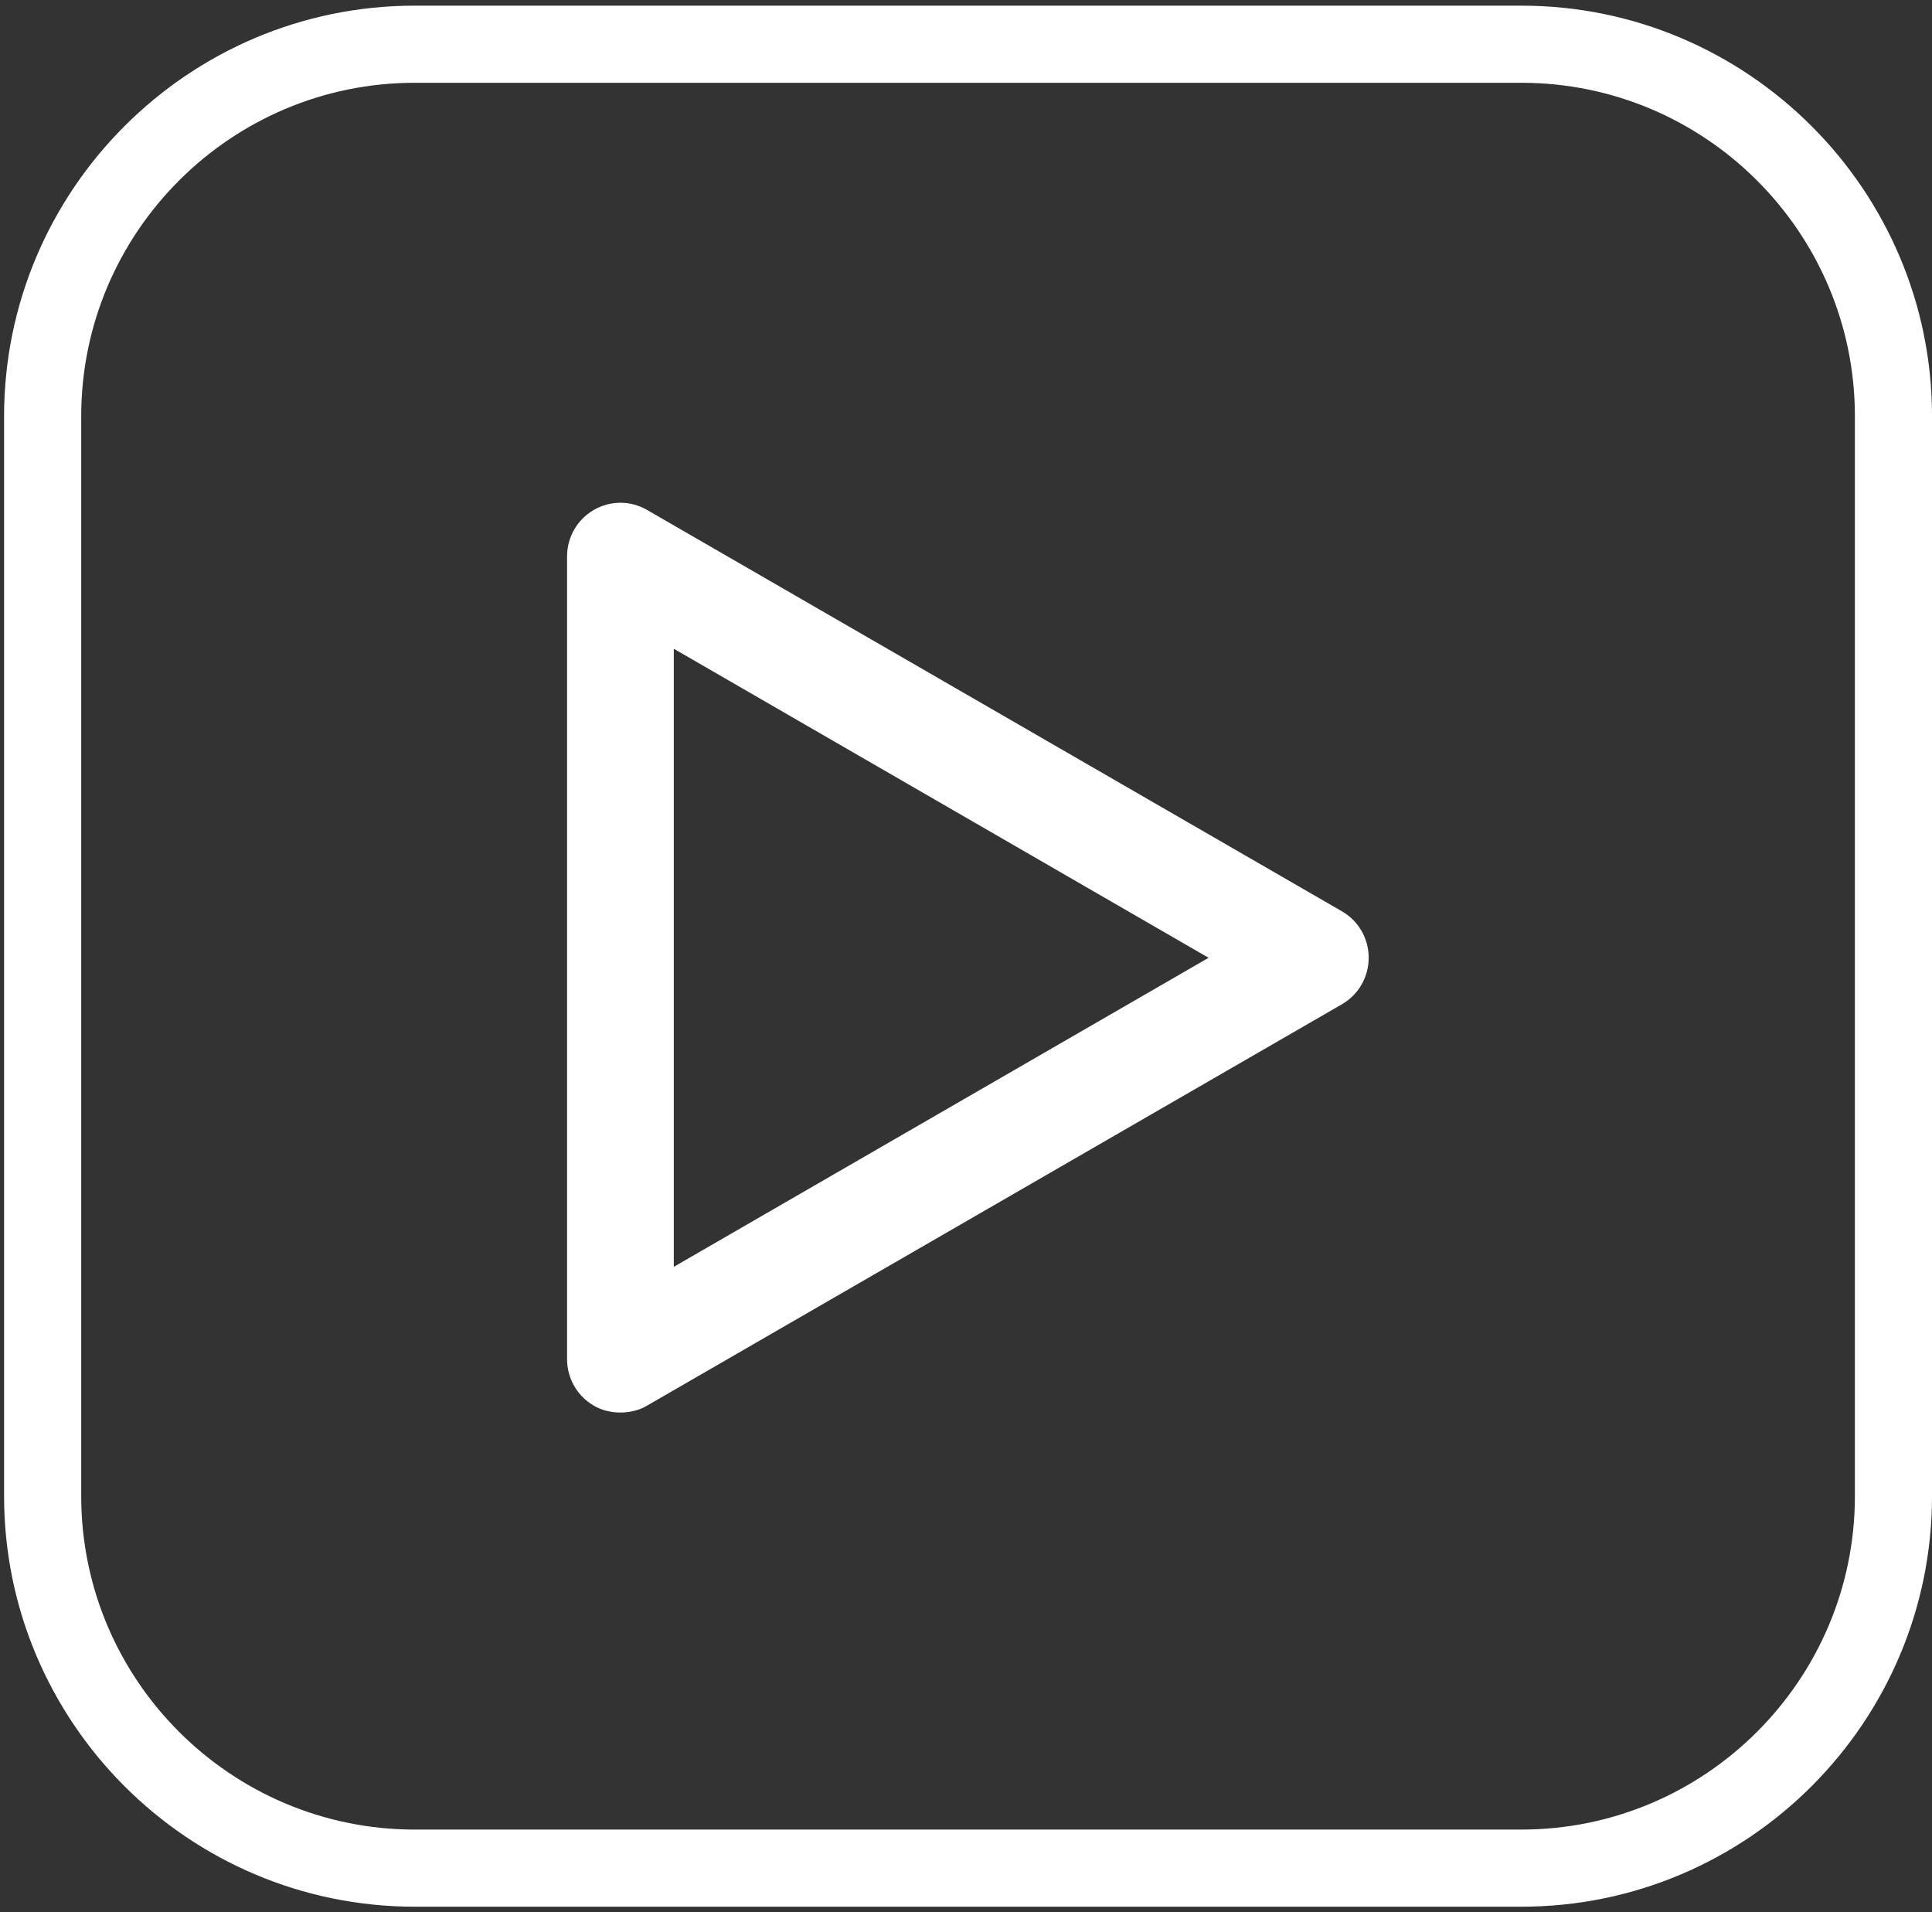
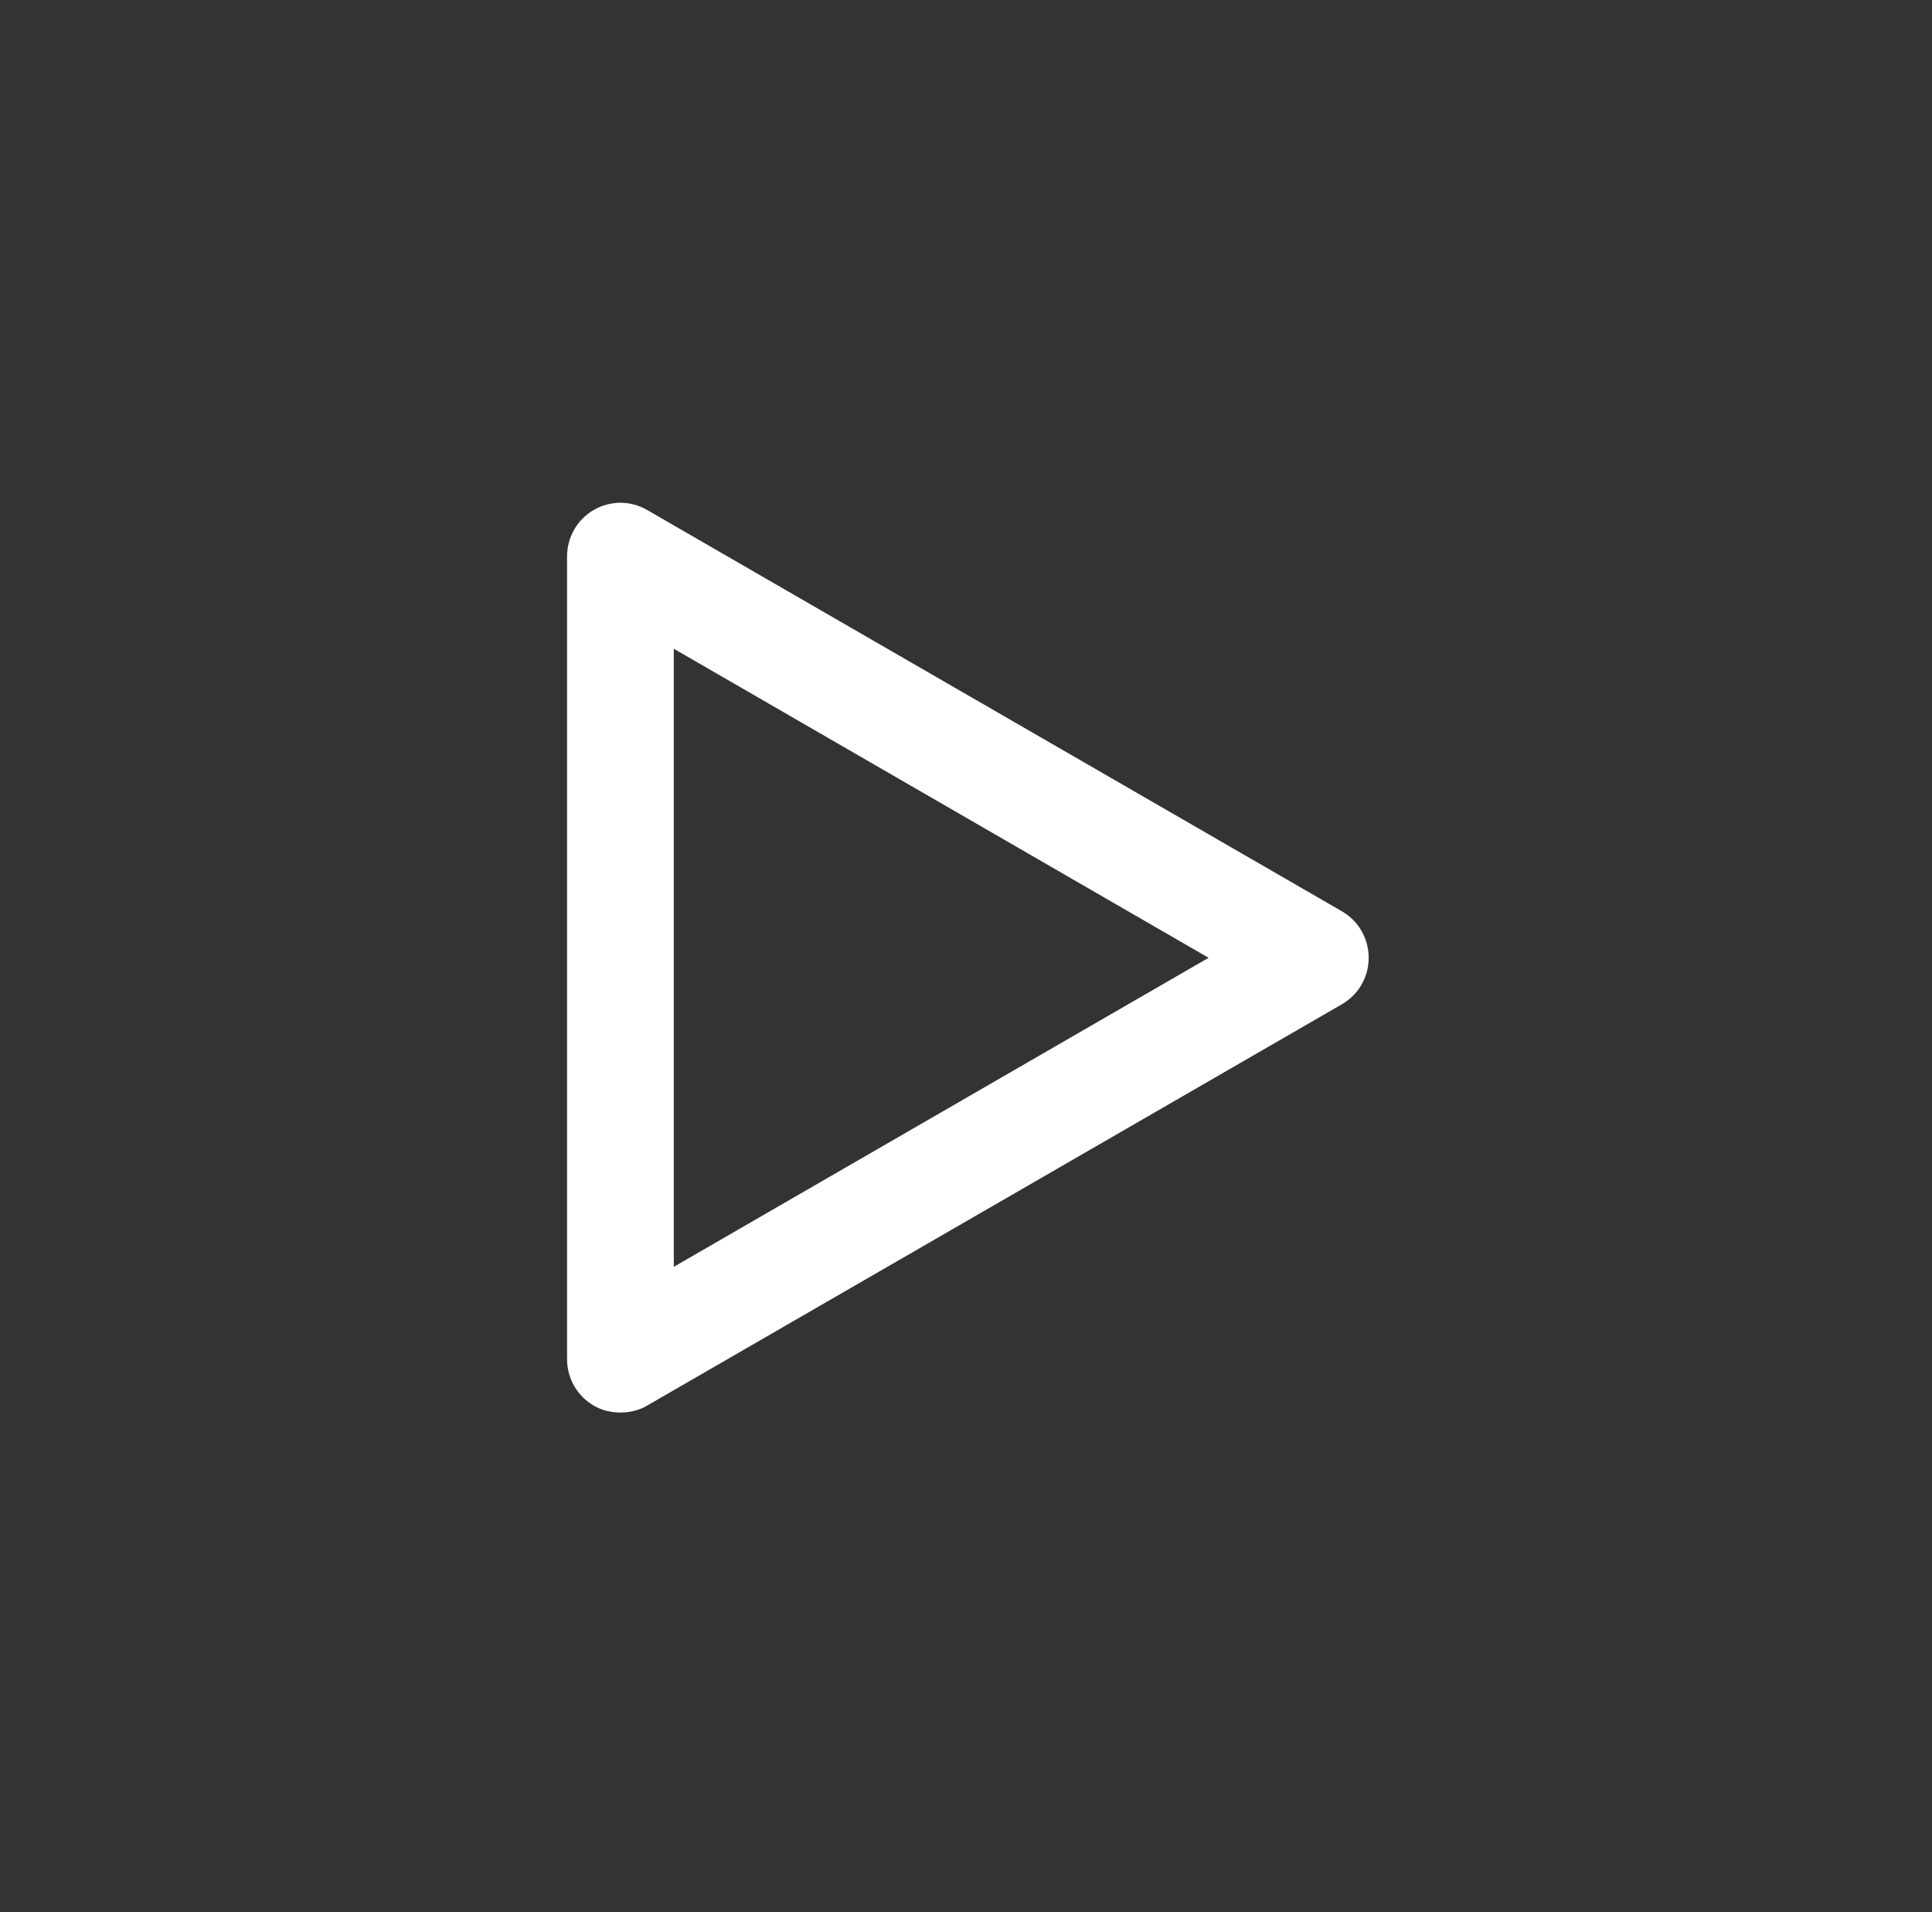
<svg xmlns="http://www.w3.org/2000/svg" width="98" height="97" viewBox="0 0 98 97" fill="none">
  <rect x="0" y="0" width="98" height="97" fill="#333333" stroke="none" />
-   <path d="M77.171 0.287H21.037C9.556 0.287 0.207 9.636 0.207 21.117V75.882C0.207 87.363 9.556 96.712 21.037 96.712H77.171C88.652 96.712 98.001 87.363 98.001 75.882V21.117C98.001 9.636 88.652 0.287 77.171 0.287ZM94.089 75.882C94.089 85.211 86.5 92.8 77.171 92.8H21.037C11.708 92.8 4.119 85.211 4.119 75.882V21.117C4.119 11.788 11.708 4.199 21.037 4.199H77.171C86.5 4.199 94.089 11.788 94.089 21.117V75.882Z" fill="white" />
-   <path d="M68.073 46.226L32.825 25.867C31.985 25.38 30.956 25.38 30.117 25.867C29.278 26.355 28.764 27.248 28.764 28.223V68.94C28.764 69.914 29.278 70.808 30.117 71.295C30.523 71.538 31.011 71.647 31.471 71.647C31.931 71.647 32.418 71.538 32.825 71.295L68.073 50.936C68.912 50.449 69.426 49.556 69.426 48.581C69.426 47.606 68.912 46.713 68.073 46.226ZM34.178 64.256V32.906L61.305 48.581L34.178 64.256Z" fill="white" />
+   <path d="M68.073 46.226L32.825 25.867C31.985 25.38 30.956 25.38 30.117 25.867C29.278 26.355 28.764 27.248 28.764 28.223V68.94C28.764 69.914 29.278 70.808 30.117 71.295C30.523 71.538 31.011 71.647 31.471 71.647C31.931 71.647 32.418 71.538 32.825 71.295L68.073 50.936C68.912 50.449 69.426 49.556 69.426 48.581C69.426 47.606 68.912 46.713 68.073 46.226M34.178 64.256V32.906L61.305 48.581L34.178 64.256Z" fill="white" />
</svg>